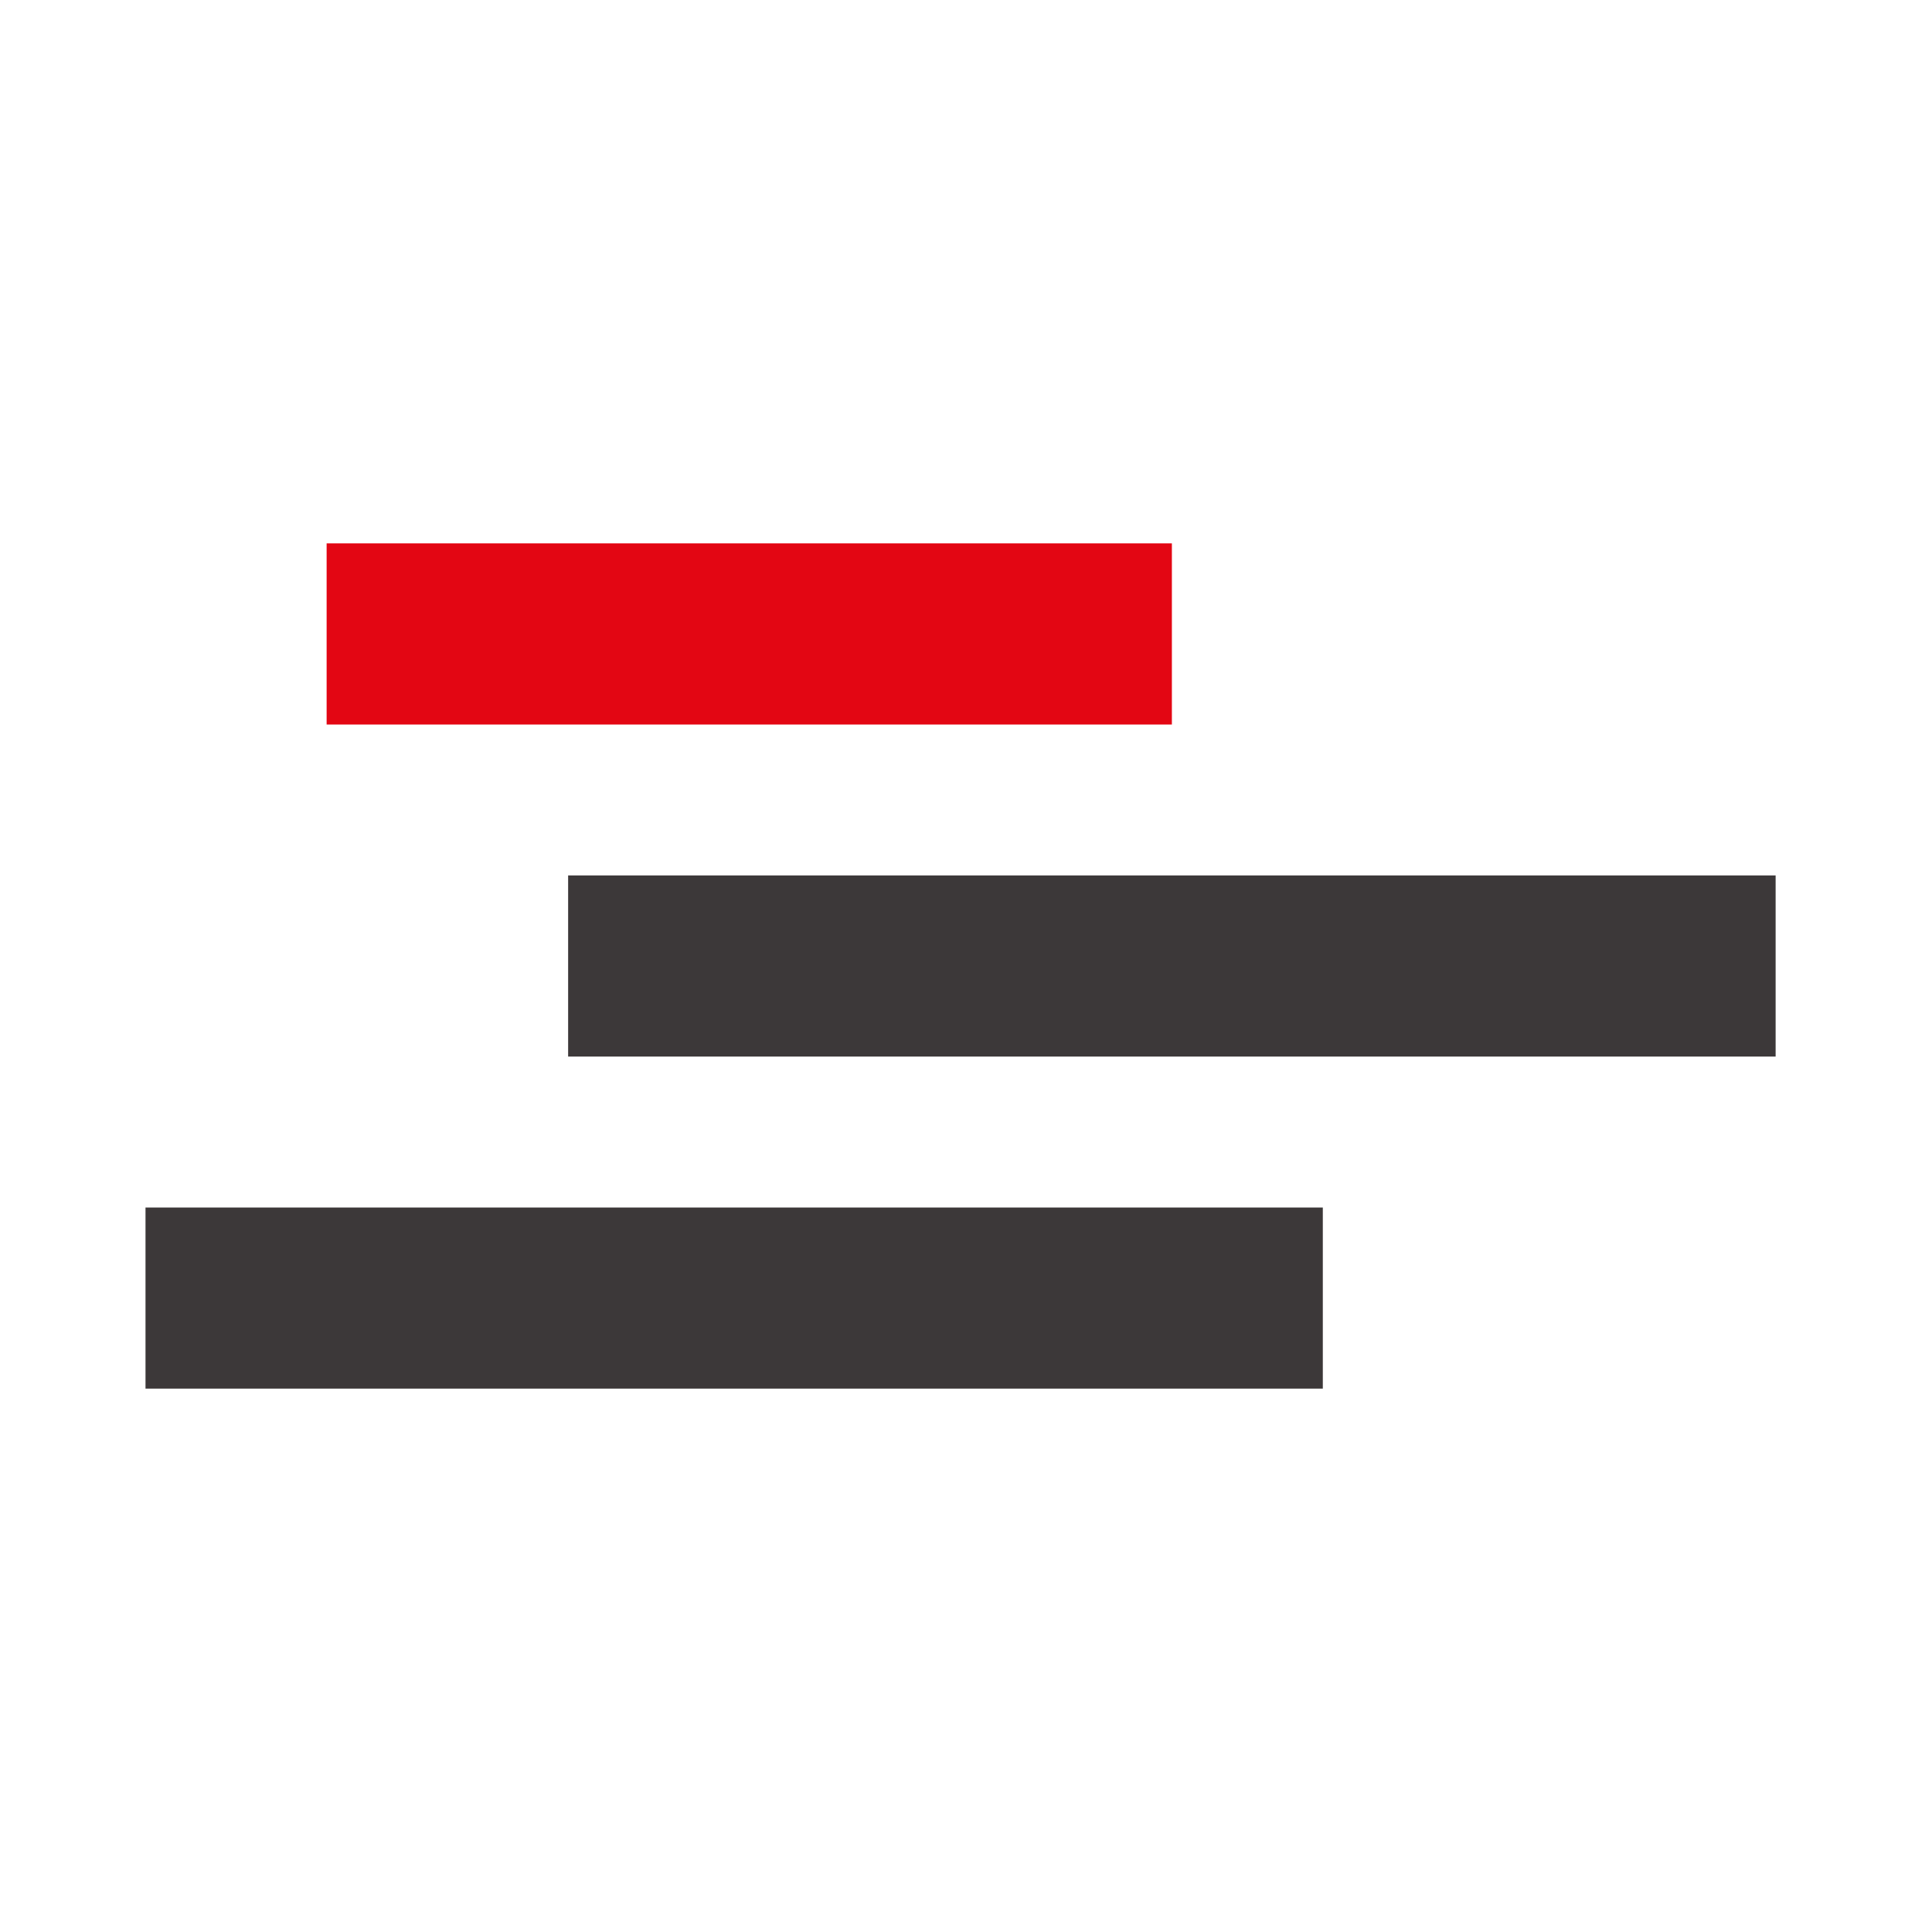
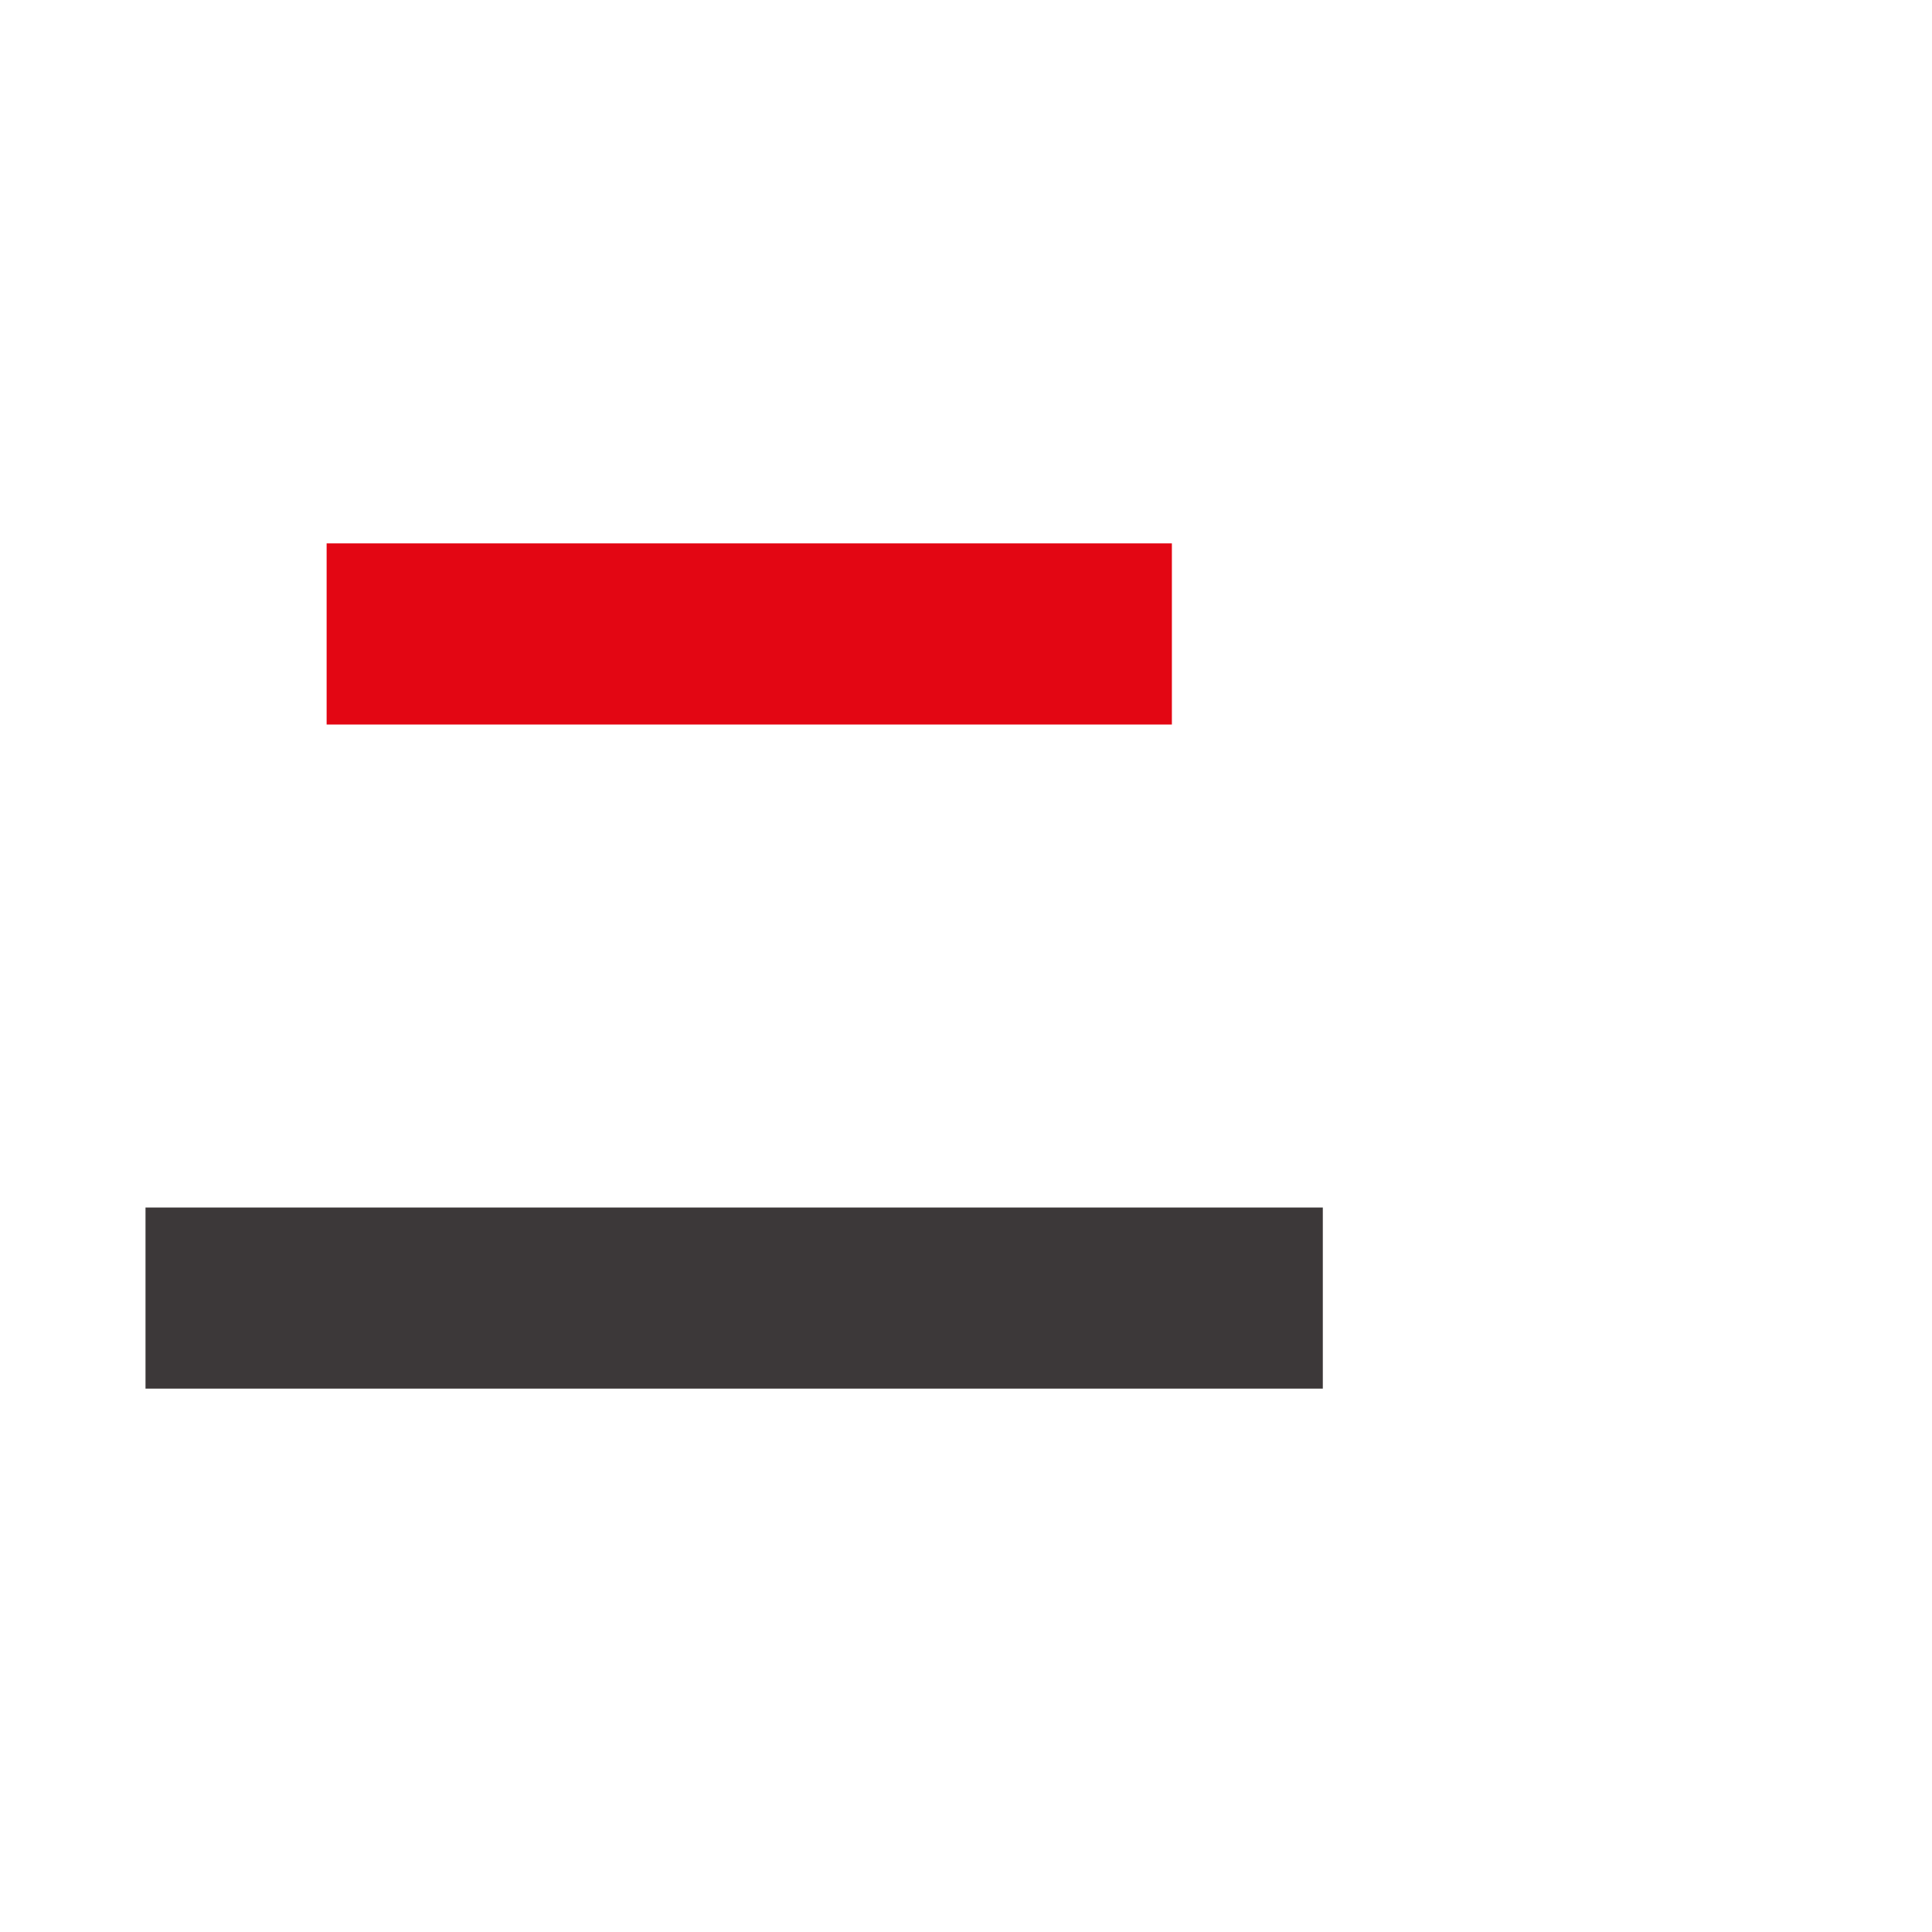
<svg xmlns="http://www.w3.org/2000/svg" width="64" height="64" viewBox="0 0 64 64" fill="none">
  <g clip-path="url(#clip0_106_1780)">
    <path d="M38.82 18H10.82V24H38.82V18Z" fill="#E30613" />
    <path d="M43.82 40H4.82V46H43.82V40Z" fill="#3C3839" />
-     <path d="M58.82 29H18.82V35H58.82V29Z" fill="#3C3839" />
  </g>
  <defs>
    <clipPath id="clip0_106_1780">
      <rect width="54" height="28" fill="white" transform="translate(4.82 18)" />
    </clipPath>
  </defs>
</svg>